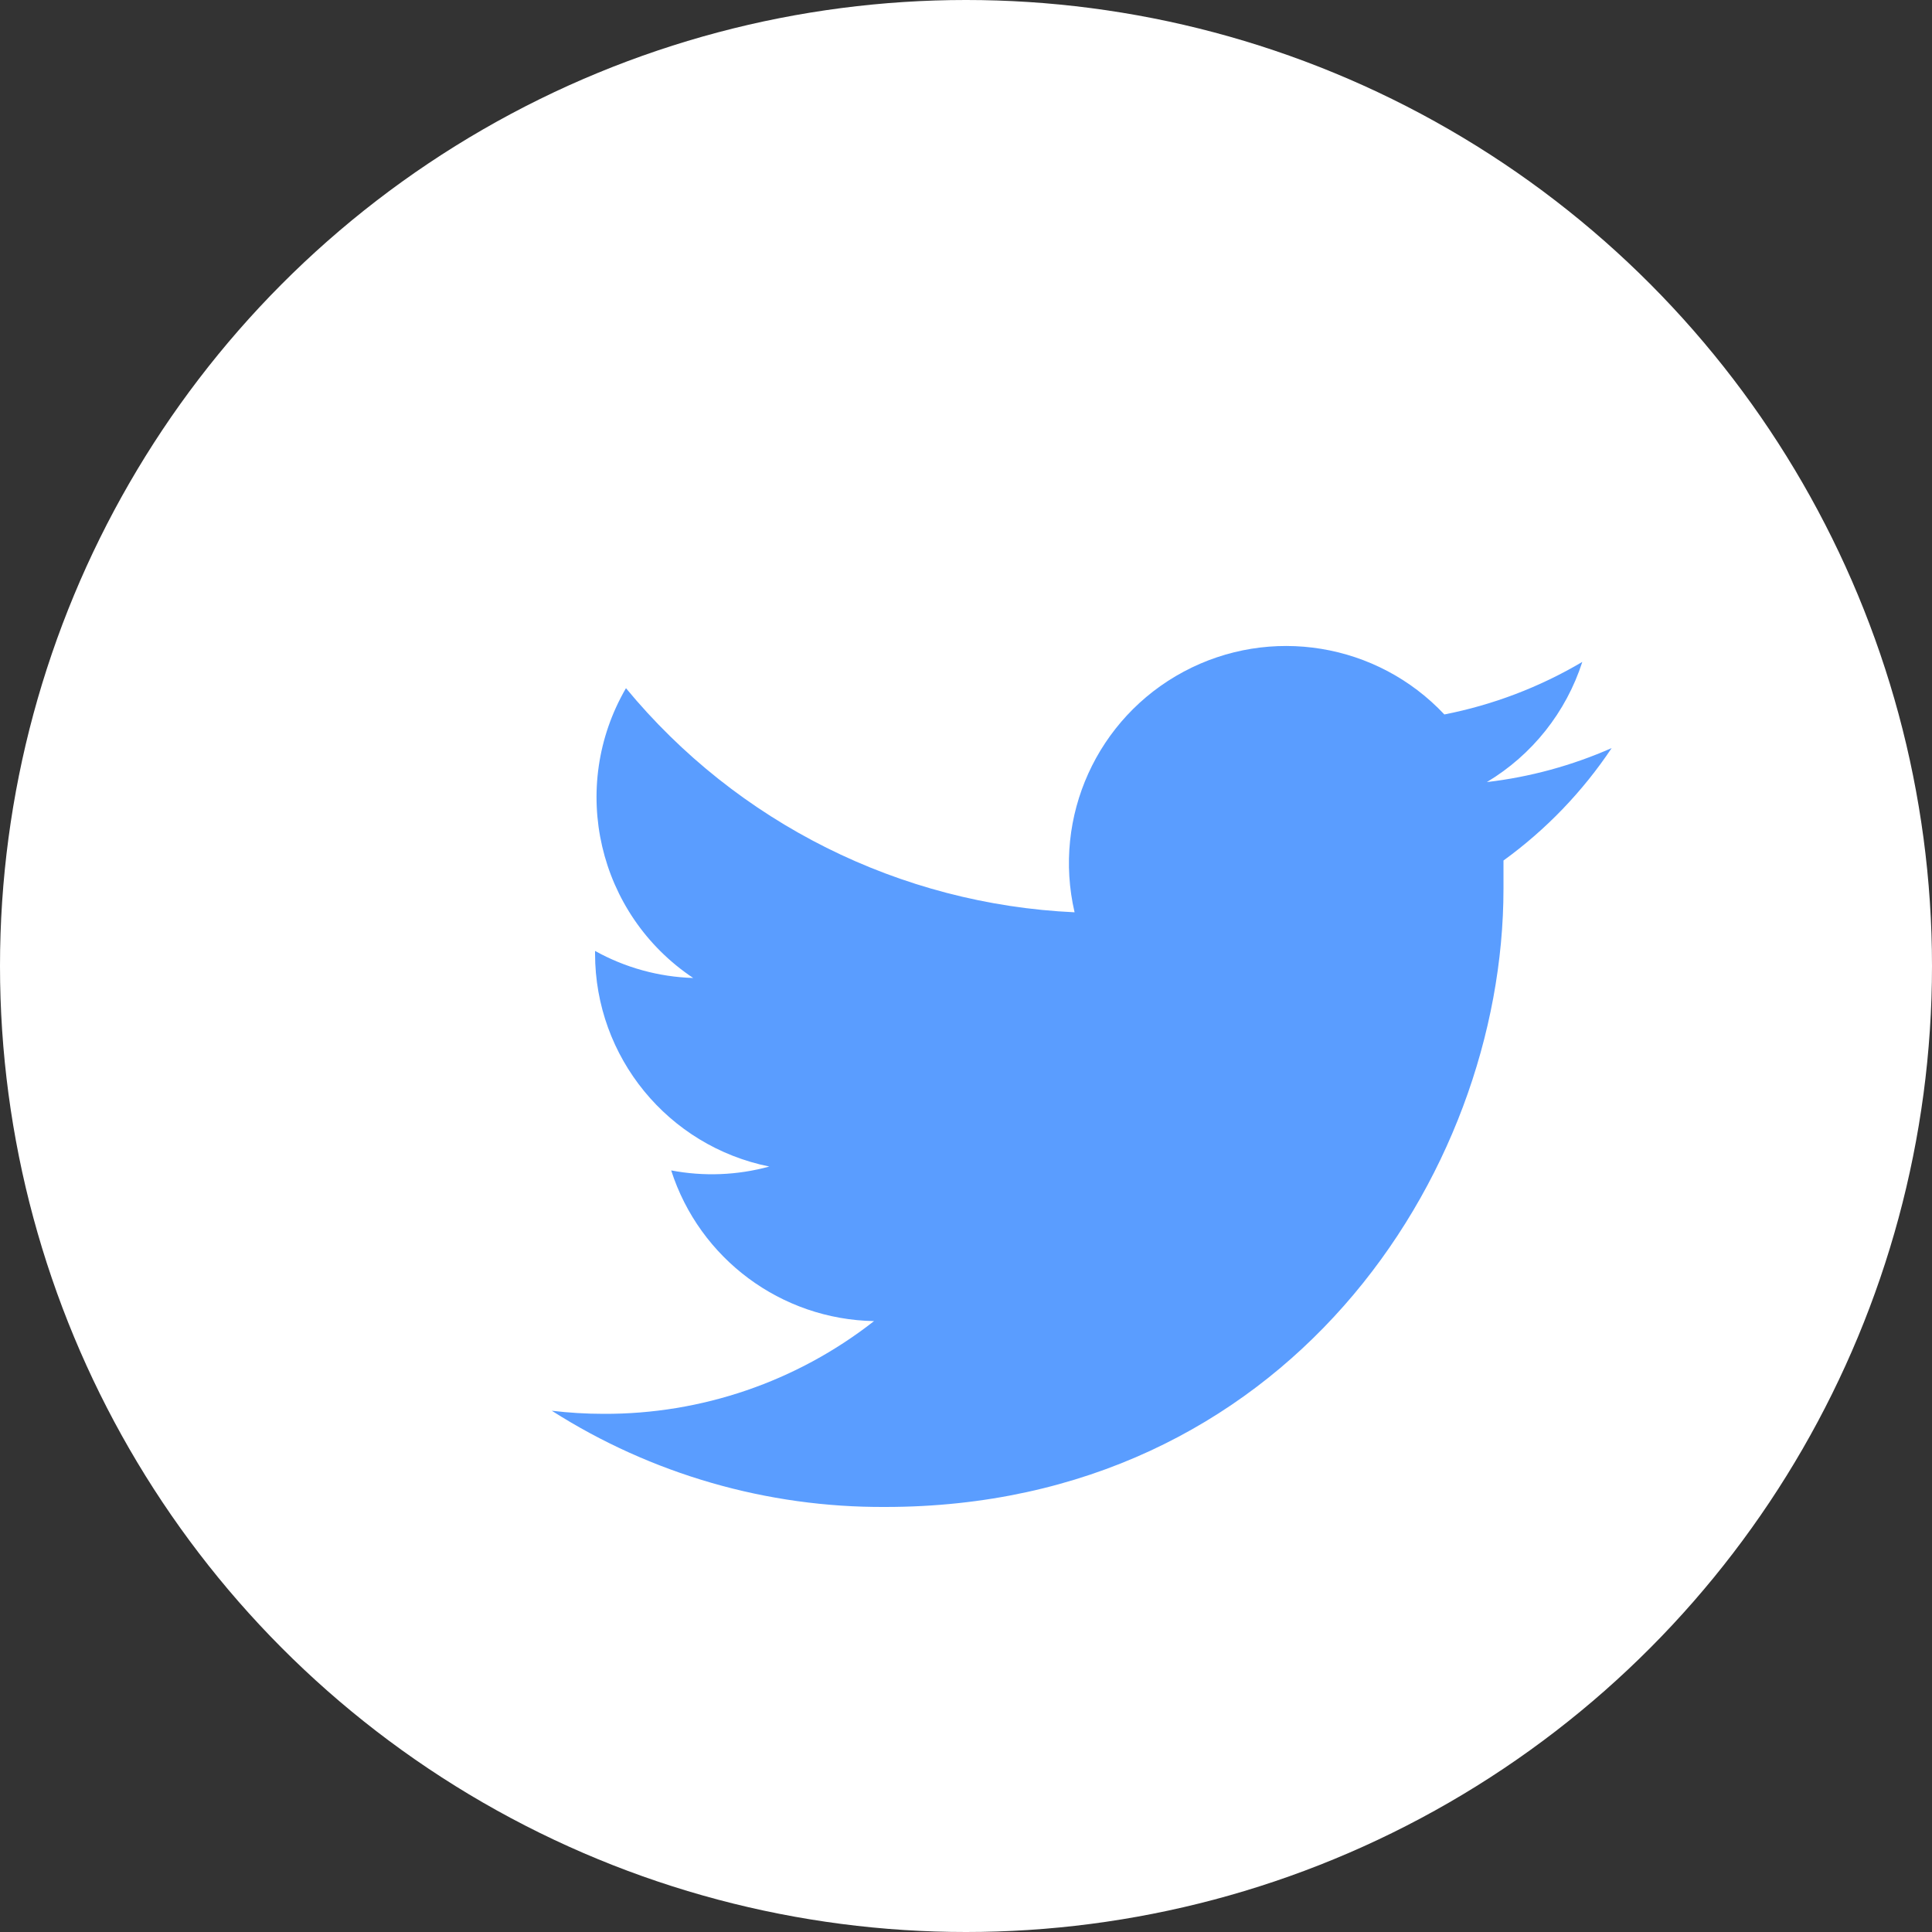
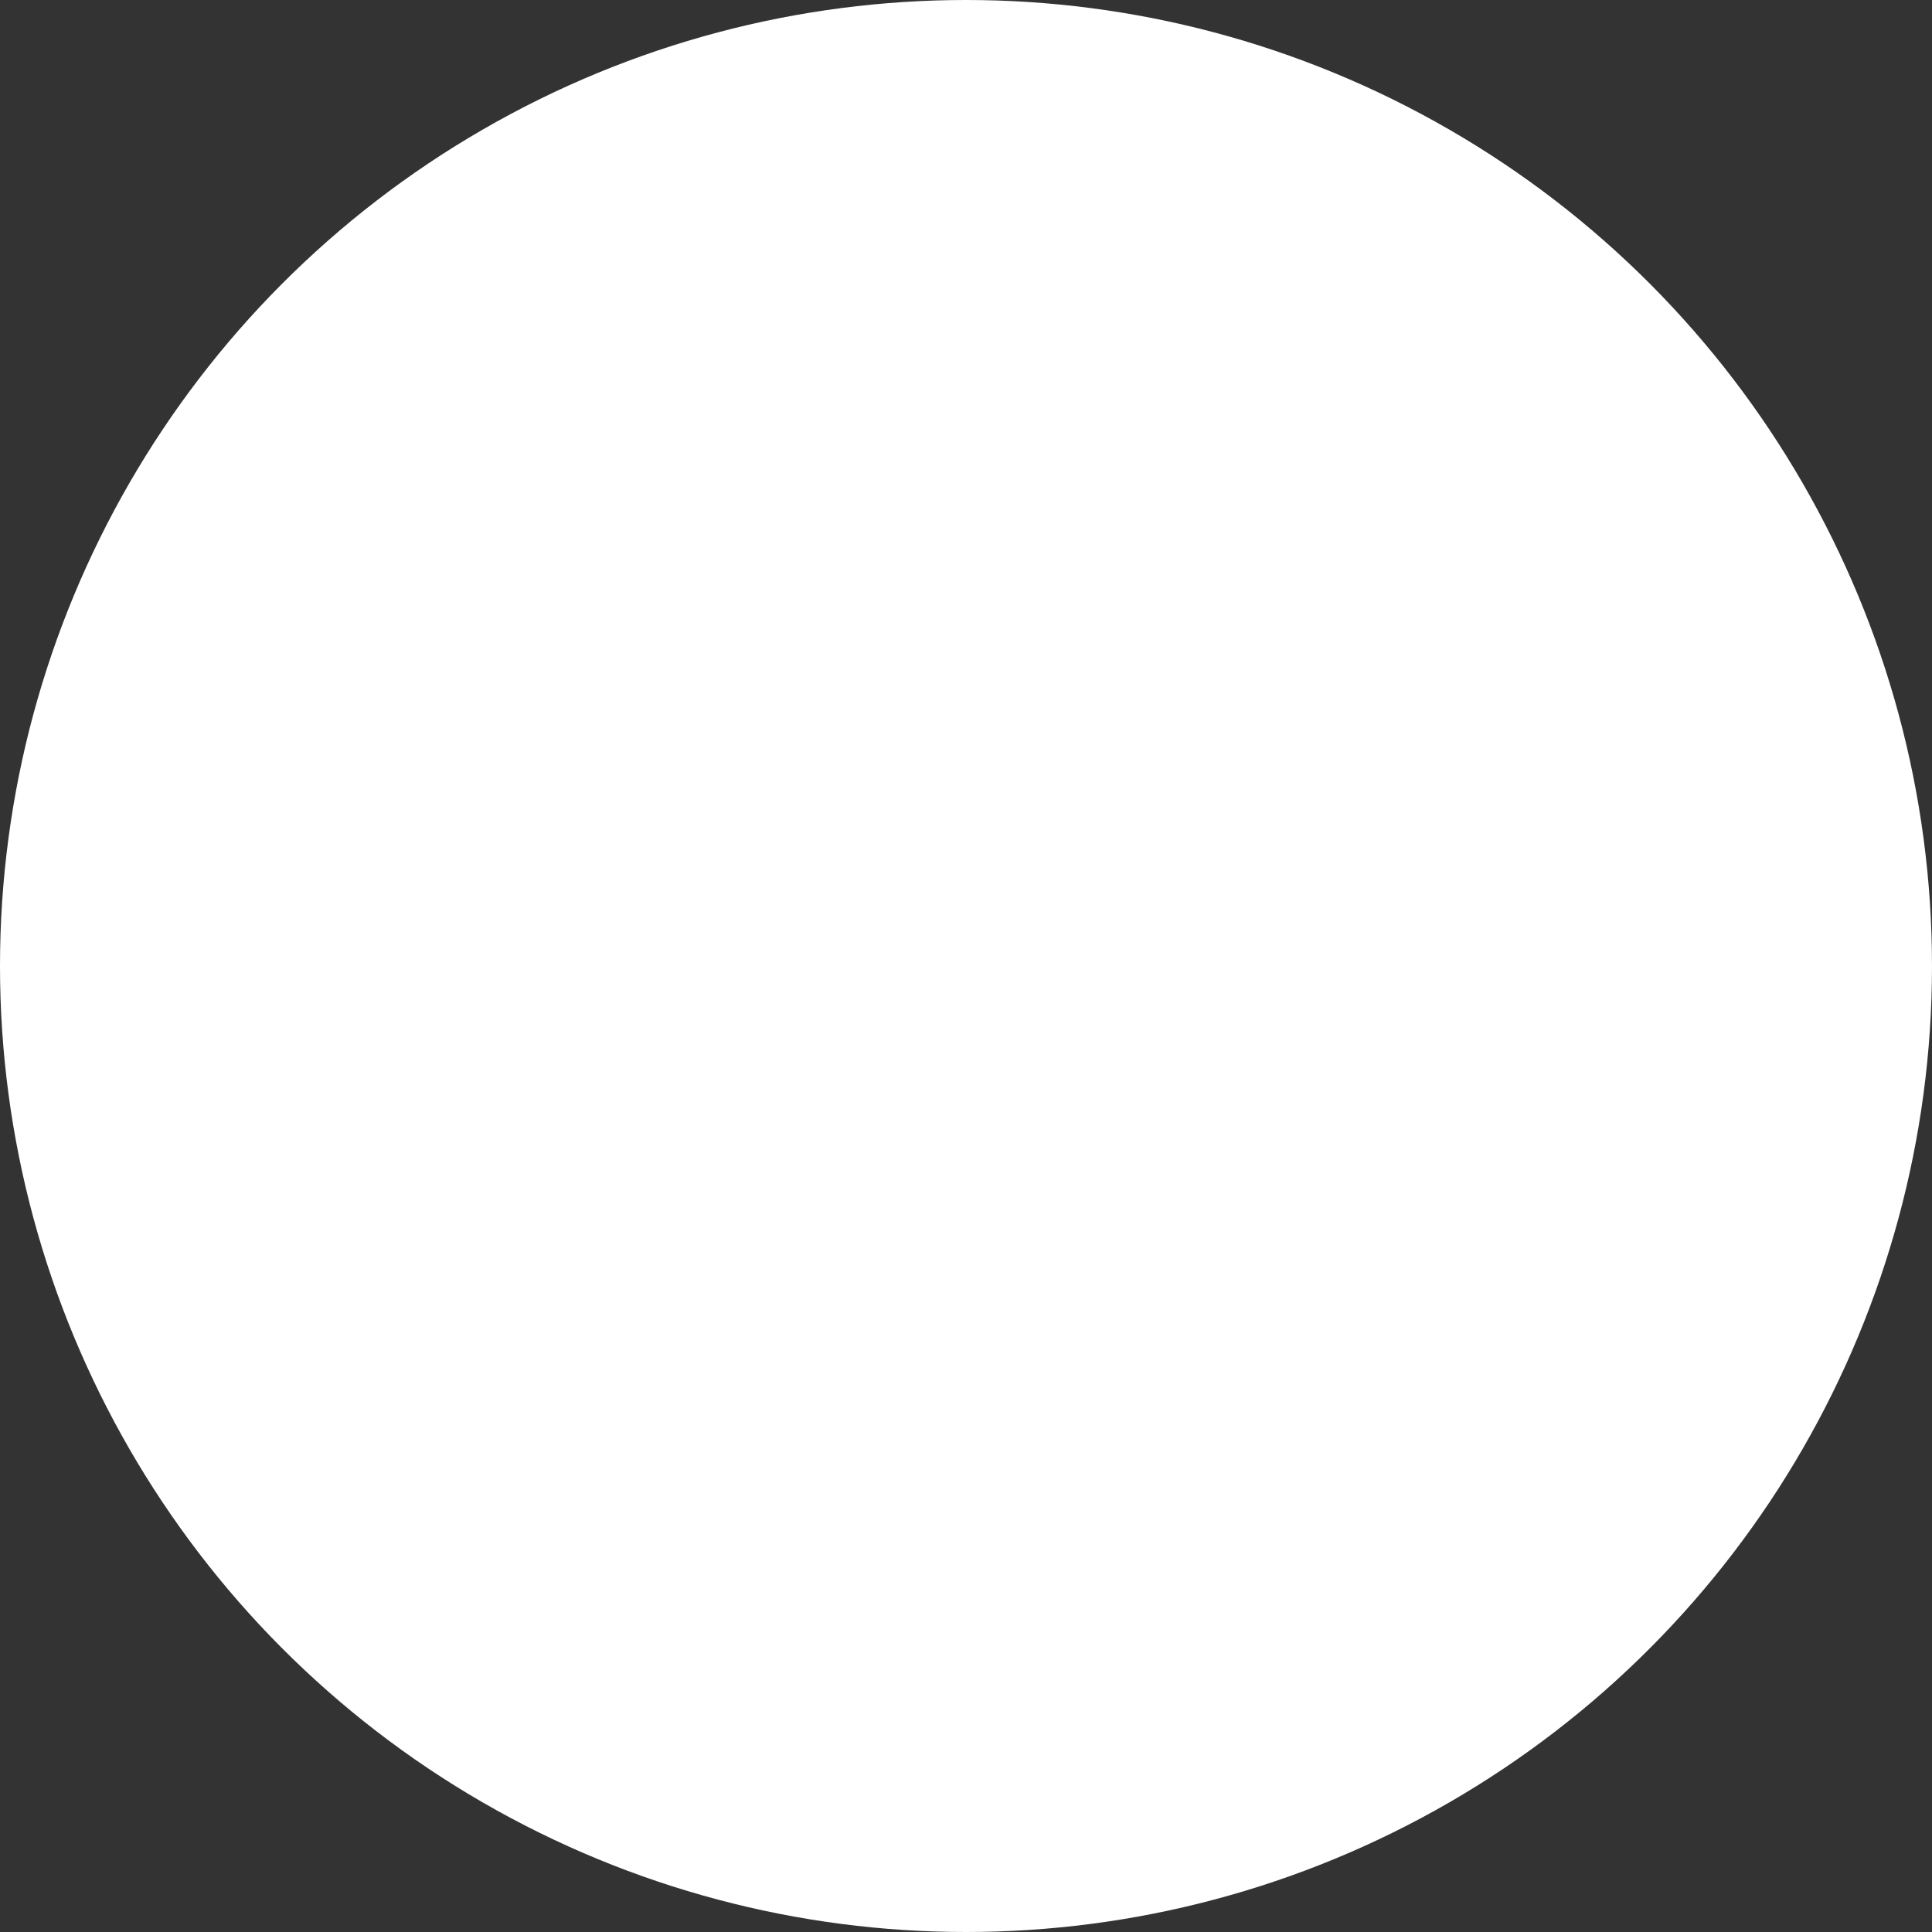
<svg xmlns="http://www.w3.org/2000/svg" width="50px" height="50px" viewBox="0 0 50 50" version="1.1">
  <rect x="0" y="0" width="50" height="50" fill="#333333" stroke="none" />
  <title>footer-social-twitter</title>
  <desc>Created with Sketch.</desc>
  <defs />
  <g id="Page-1" stroke="none" stroke-width="1" fill="none" fill-rule="evenodd">
    <g id="footer-social-twitter" fill-rule="nonzero">
      <g id="Group">
        <circle id="Oval" fill="#FFFFFF" cx="25" cy="25" r="25" />
-         <path d="M22.91,39 C33.24,39 38.91,30.44 38.91,23 C38.91,22.76 38.91,22.517 38.91,22.27 C40.009,21.474 40.957,20.488 41.71,19.36 C40.683,19.813 39.595,20.11 38.48,20.24 C39.653,19.537 40.531,18.432 40.95,17.13 C39.846,17.783 38.639,18.243 37.38,18.49 C35.64,16.638 32.874,16.184 30.633,17.383 C28.392,18.582 27.235,21.135 27.81,23.61 C23.294,23.403 19.077,21.297 16.2,17.81 C14.708,20.377 15.47,23.662 17.94,25.31 C17.05,25.283 16.179,25.043 15.4,24.61 C15.4,24.61 15.4,24.61 15.4,24.68 C15.4,27.356 17.287,29.661 19.91,30.19 C19.082,30.417 18.213,30.451 17.37,30.29 C18.106,32.579 20.216,34.147 22.62,34.19 C20.623,35.755 18.157,36.601 15.62,36.59 C15.172,36.59 14.725,36.563 14.28,36.51 C16.858,38.152 19.854,39.017 22.91,39" id="Shape" fill="#5A9DFF" />
      </g>
    </g>
  </g>
</svg>